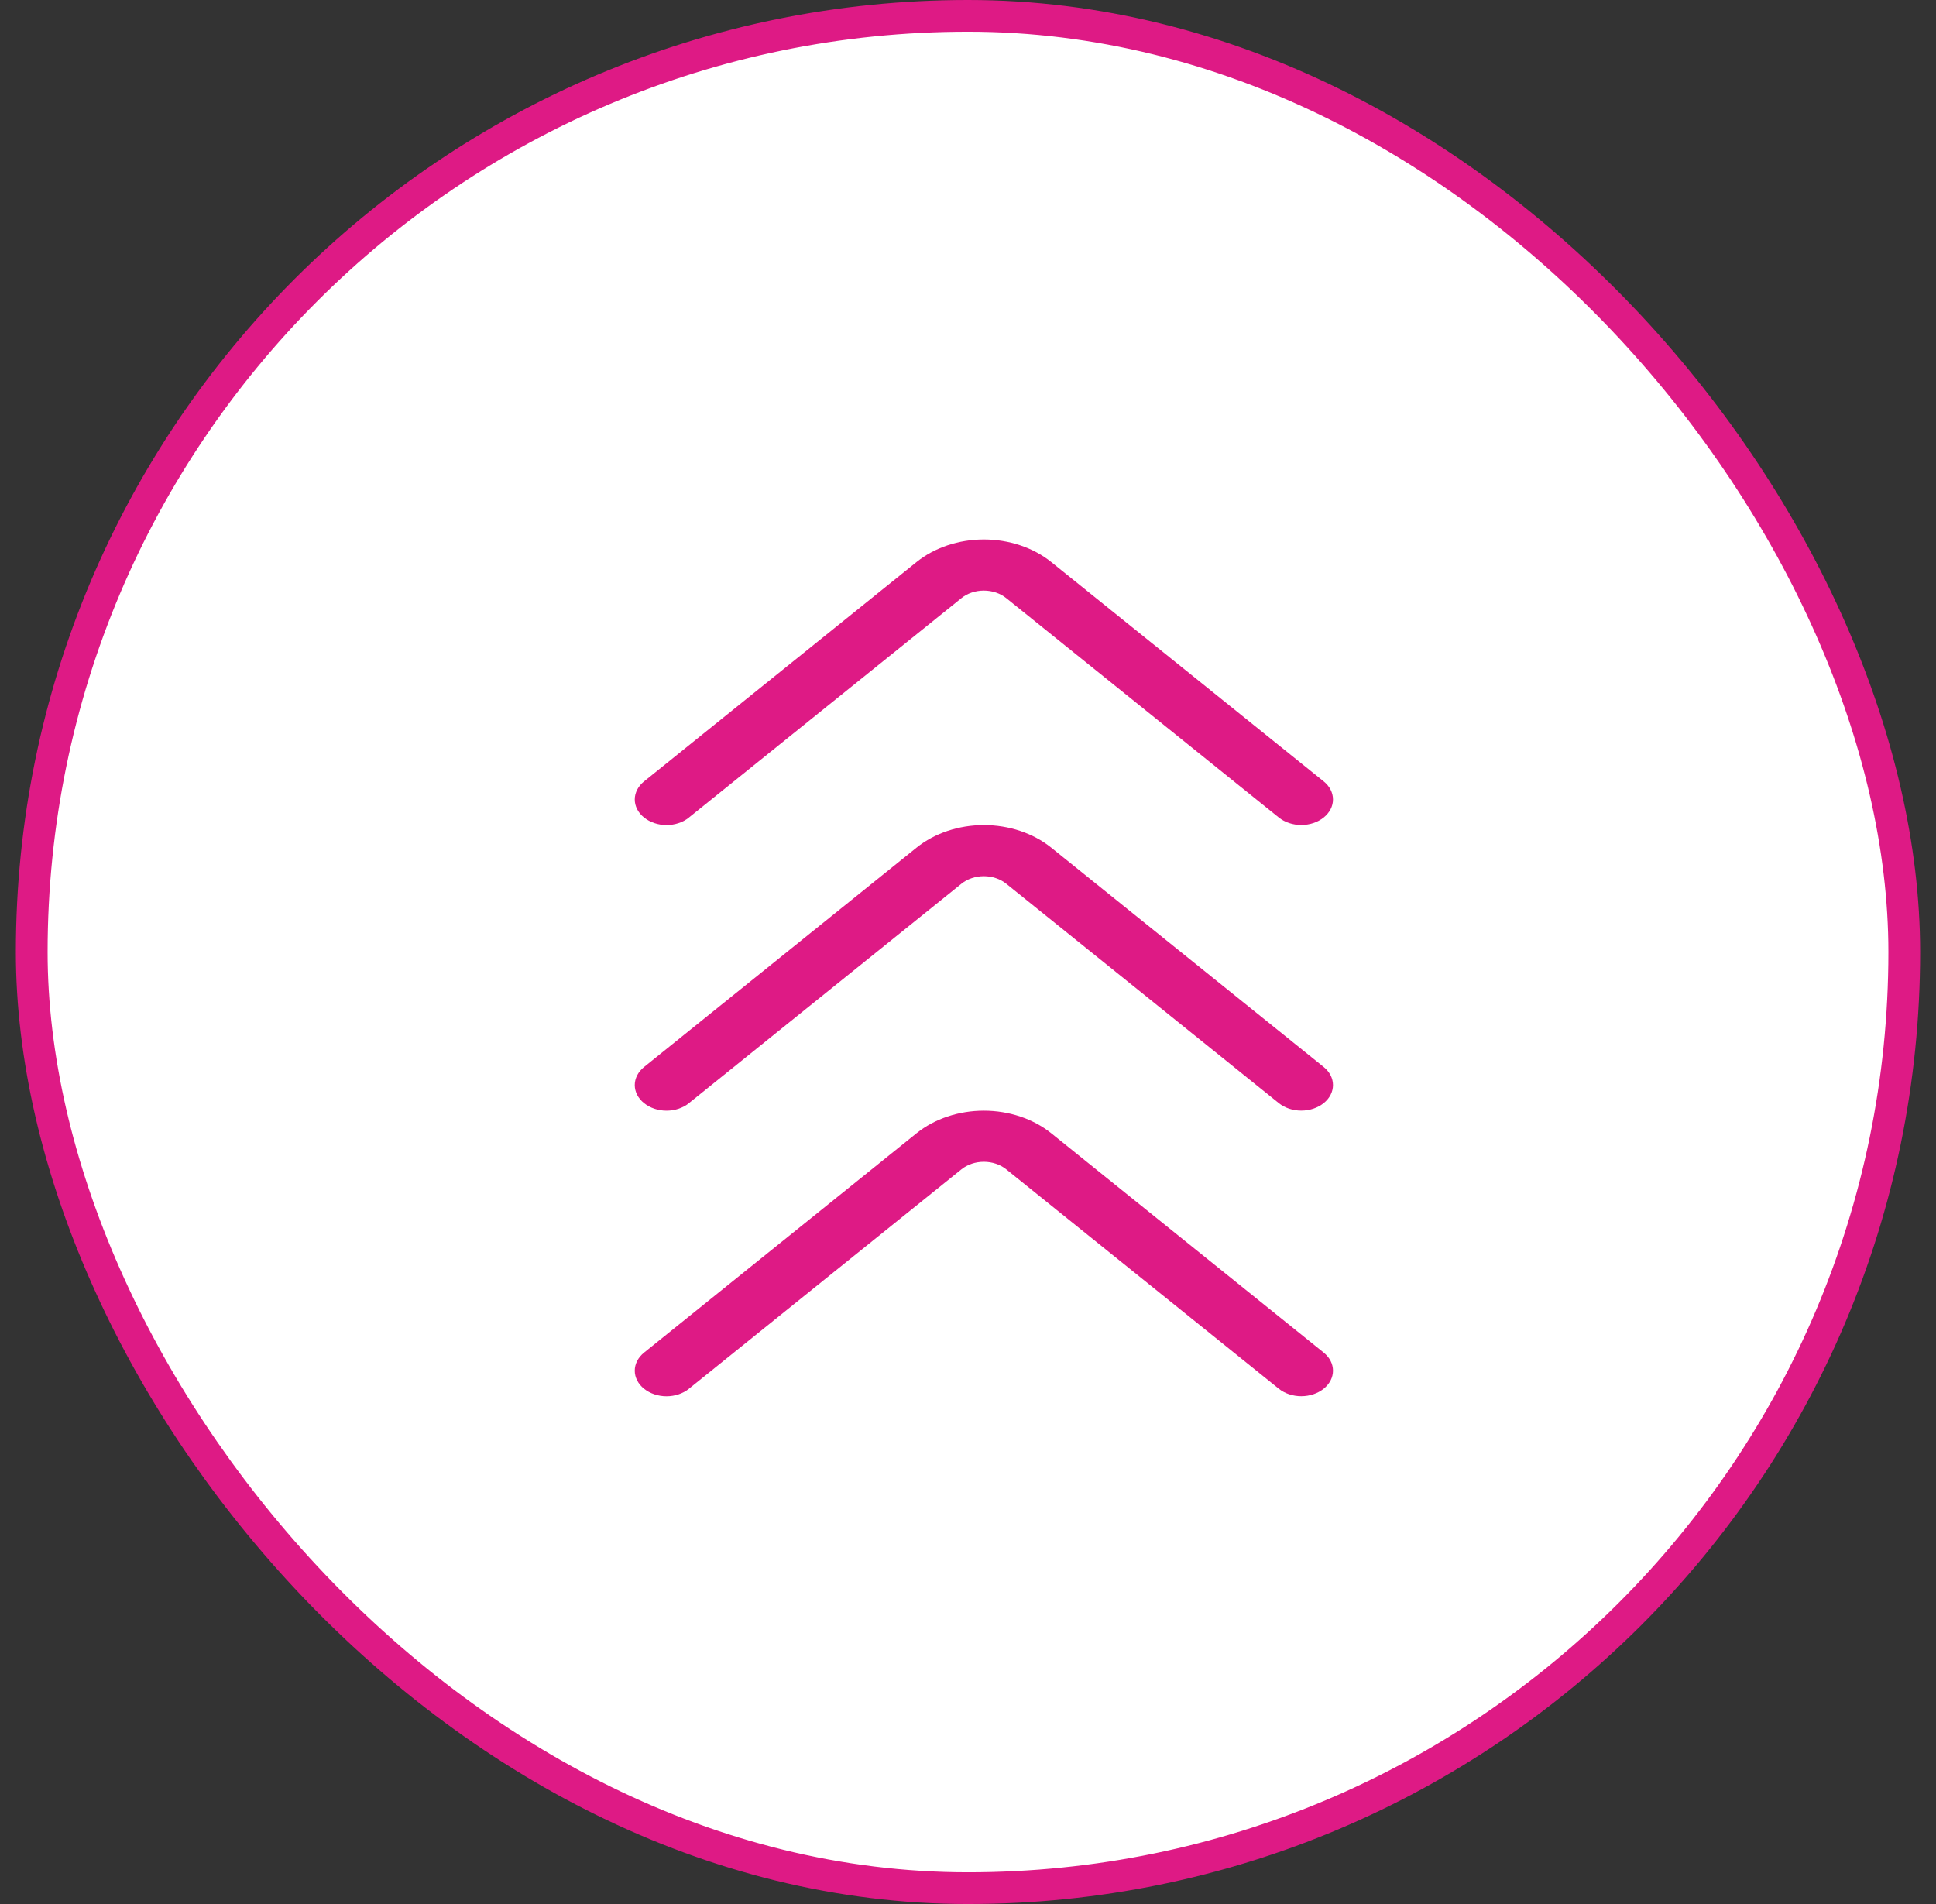
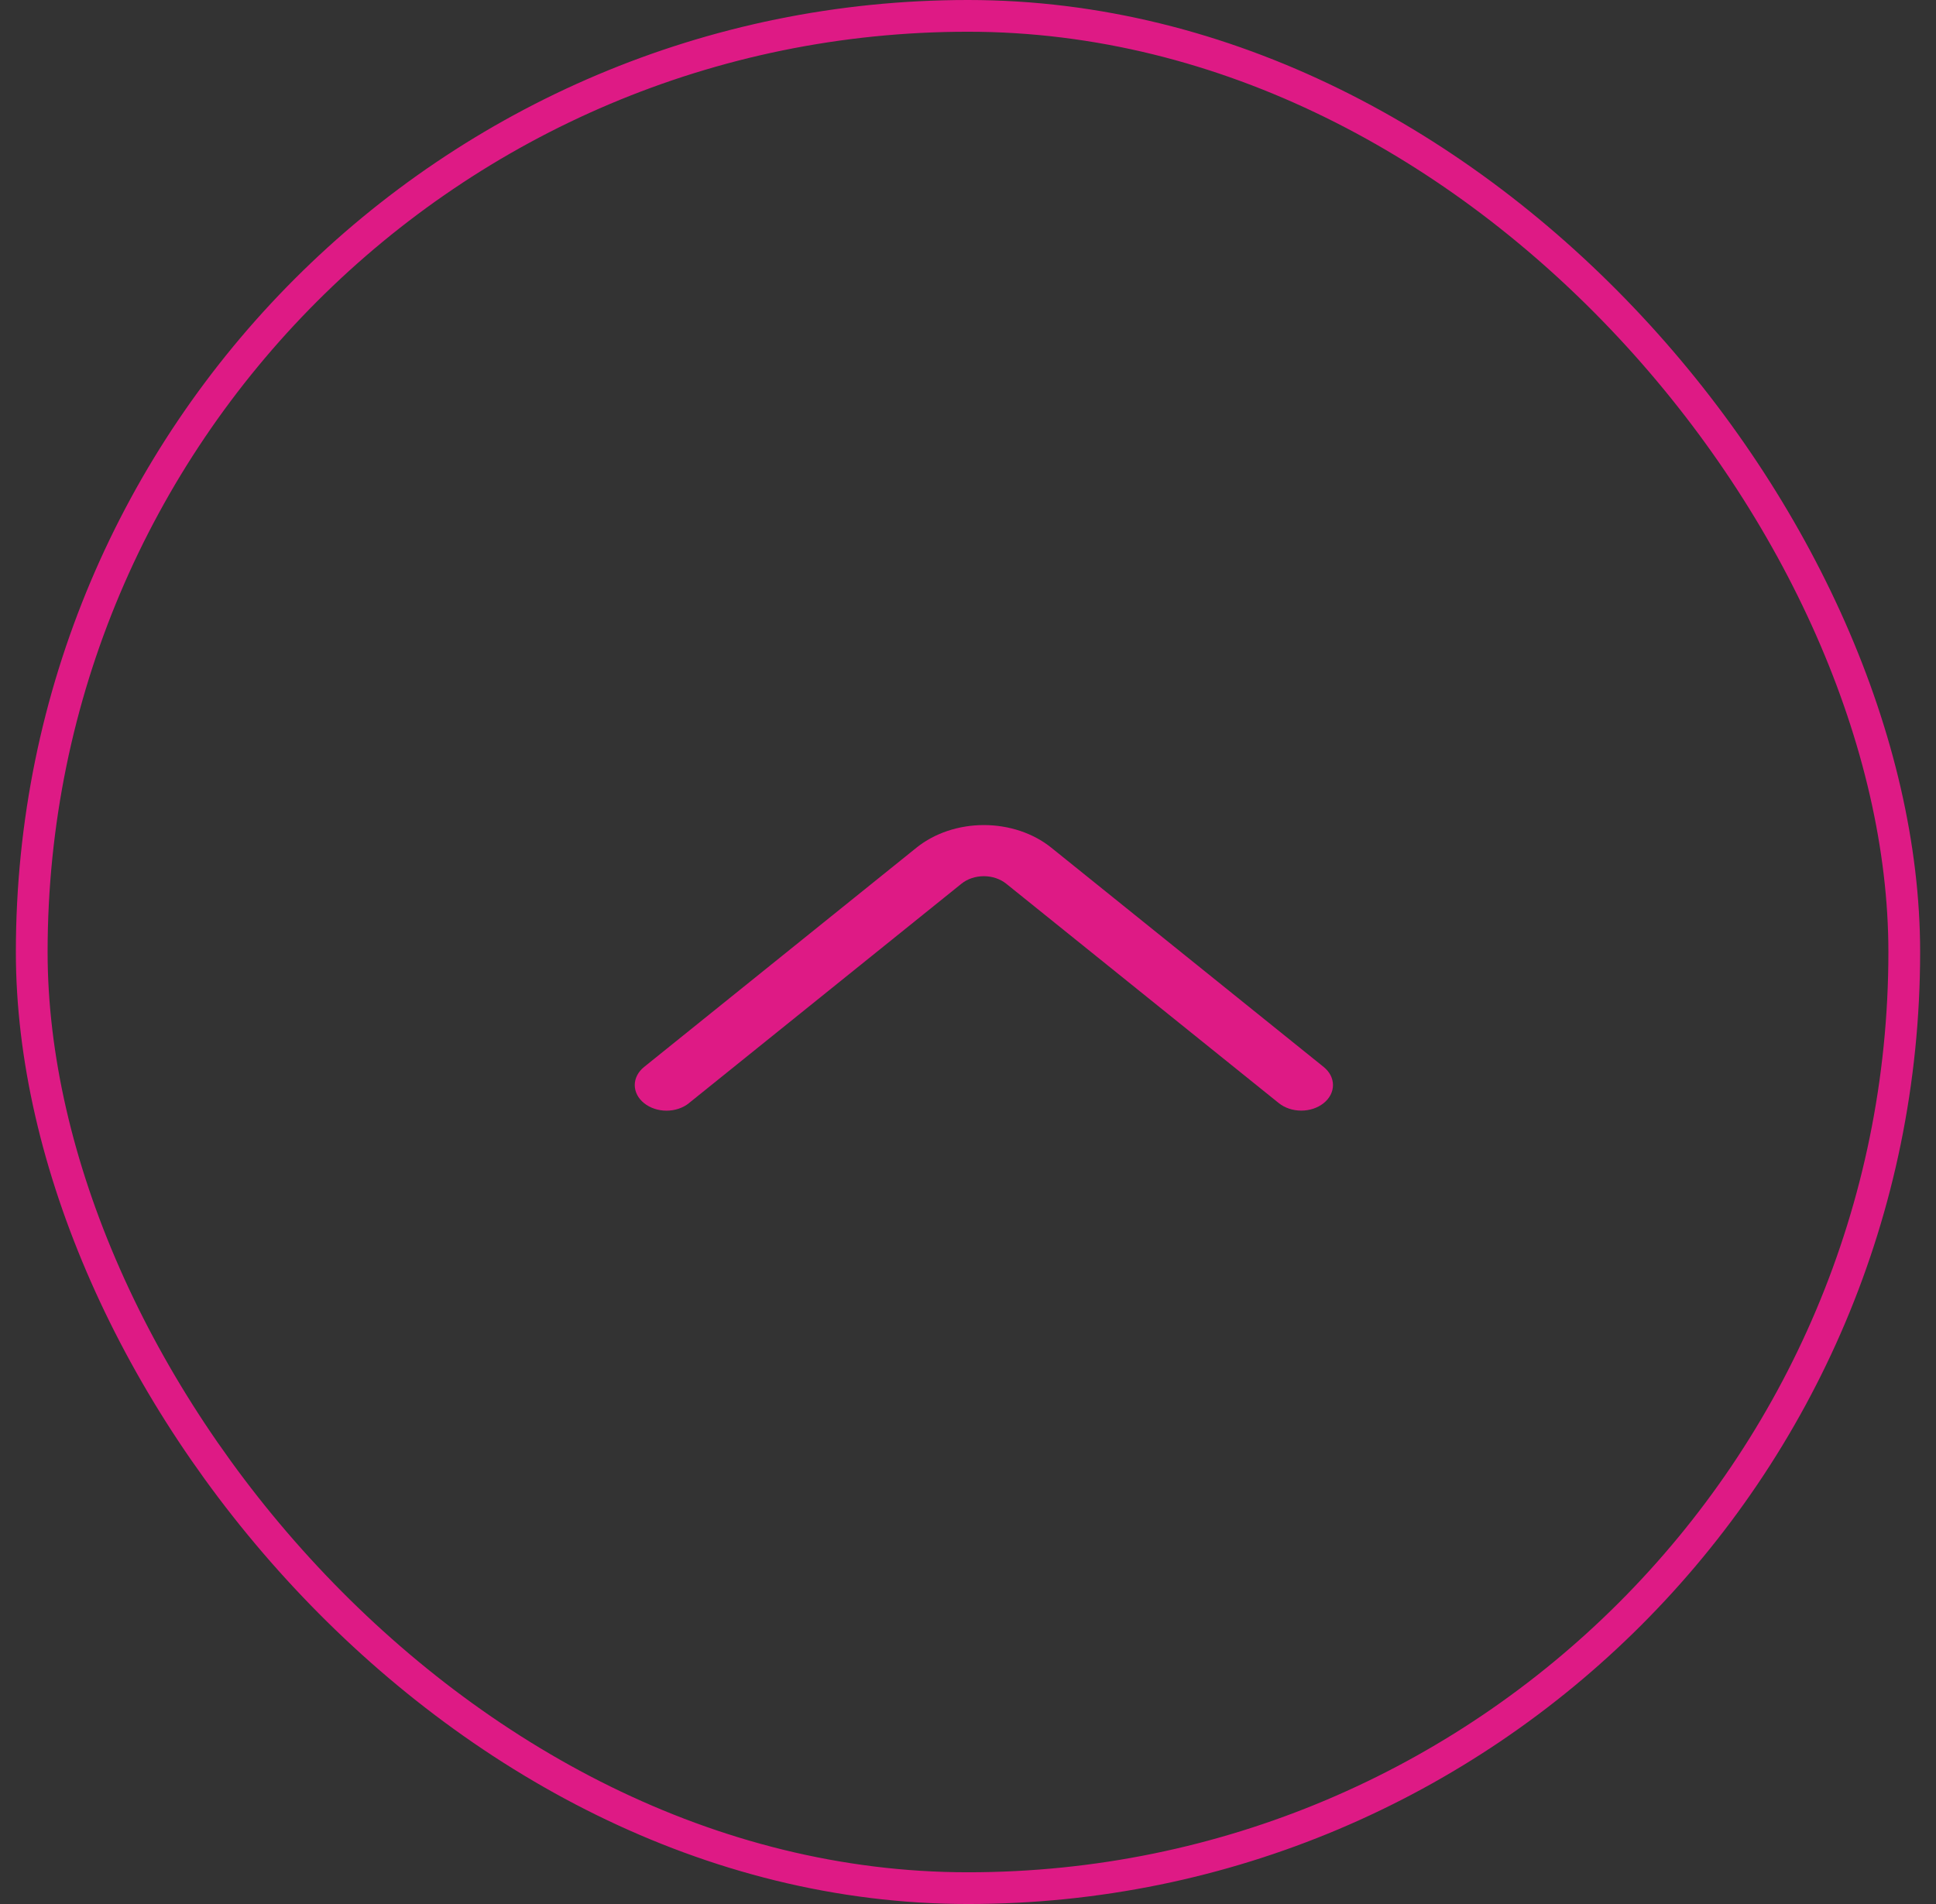
<svg xmlns="http://www.w3.org/2000/svg" width="61" height="60" viewBox="0 0 61 60" fill="none">
  <rect x="0" y="0" width="61" height="60" fill="#333333" stroke="none" />
-   <rect x="1" y="0.5" width="59" height="59" rx="29.5" fill="white" />
  <rect x="1" y="0.5" width="59" height="59" rx="29.5" stroke="#DE1A85" />
-   <path d="M21.706 25.763L30.295 18.847C30.482 18.696 30.735 18.611 30.999 18.611C31.262 18.611 31.515 18.696 31.703 18.847L40.293 25.762C40.482 25.914 40.736 25.998 41 25.998C41.264 25.998 41.518 25.914 41.707 25.762C41.8 25.688 41.873 25.599 41.924 25.502C41.974 25.404 42 25.299 42 25.193C42 25.087 41.974 24.982 41.924 24.884C41.873 24.786 41.8 24.698 41.707 24.623L33.12 17.709C32.554 17.255 31.793 17 31 17C30.208 17 29.447 17.255 28.881 17.709L20.294 24.623C20.201 24.698 20.127 24.786 20.077 24.884C20.026 24.982 20 25.087 20 25.194C20 25.3 20.026 25.405 20.077 25.503C20.127 25.601 20.201 25.689 20.294 25.763C20.483 25.915 20.737 26 21.001 26C21.265 26 21.519 25.915 21.708 25.763" fill="#DE1A85" />
  <path d="M21.706 34.763L30.295 27.847C30.482 27.696 30.735 27.611 30.999 27.611C31.262 27.611 31.515 27.696 31.703 27.847L40.293 34.762C40.482 34.914 40.736 34.998 41 34.998C41.264 34.998 41.518 34.914 41.707 34.762C41.8 34.688 41.873 34.599 41.924 34.502C41.974 34.404 42 34.299 42 34.193C42 34.087 41.974 33.982 41.924 33.884C41.873 33.786 41.8 33.698 41.707 33.623L33.12 26.709C32.554 26.255 31.793 26 31 26C30.208 26 29.447 26.255 28.881 26.709L20.294 33.623C20.201 33.698 20.127 33.786 20.077 33.884C20.026 33.982 20 34.087 20 34.194C20 34.3 20.026 34.405 20.077 34.503C20.127 34.601 20.201 34.689 20.294 34.763C20.483 34.915 20.737 35 21.001 35C21.265 35 21.519 34.915 21.708 34.763" fill="#DE1A85" />
-   <path d="M21.706 43.763L30.295 36.847C30.482 36.696 30.735 36.611 30.999 36.611C31.262 36.611 31.515 36.696 31.703 36.847L40.293 43.762C40.482 43.914 40.736 43.998 41 43.998C41.264 43.998 41.518 43.914 41.707 43.762C41.8 43.688 41.873 43.599 41.924 43.502C41.974 43.404 42 43.299 42 43.193C42 43.087 41.974 42.982 41.924 42.884C41.873 42.786 41.8 42.698 41.707 42.623L33.12 35.709C32.554 35.255 31.793 35 31 35C30.208 35 29.447 35.255 28.881 35.709L20.294 42.623C20.201 42.698 20.127 42.786 20.077 42.884C20.026 42.982 20 43.087 20 43.194C20 43.3 20.026 43.405 20.077 43.503C20.127 43.601 20.201 43.689 20.294 43.763C20.483 43.915 20.737 44 21.001 44C21.265 44 21.519 43.915 21.708 43.763" fill="#DE1A85" />
</svg>